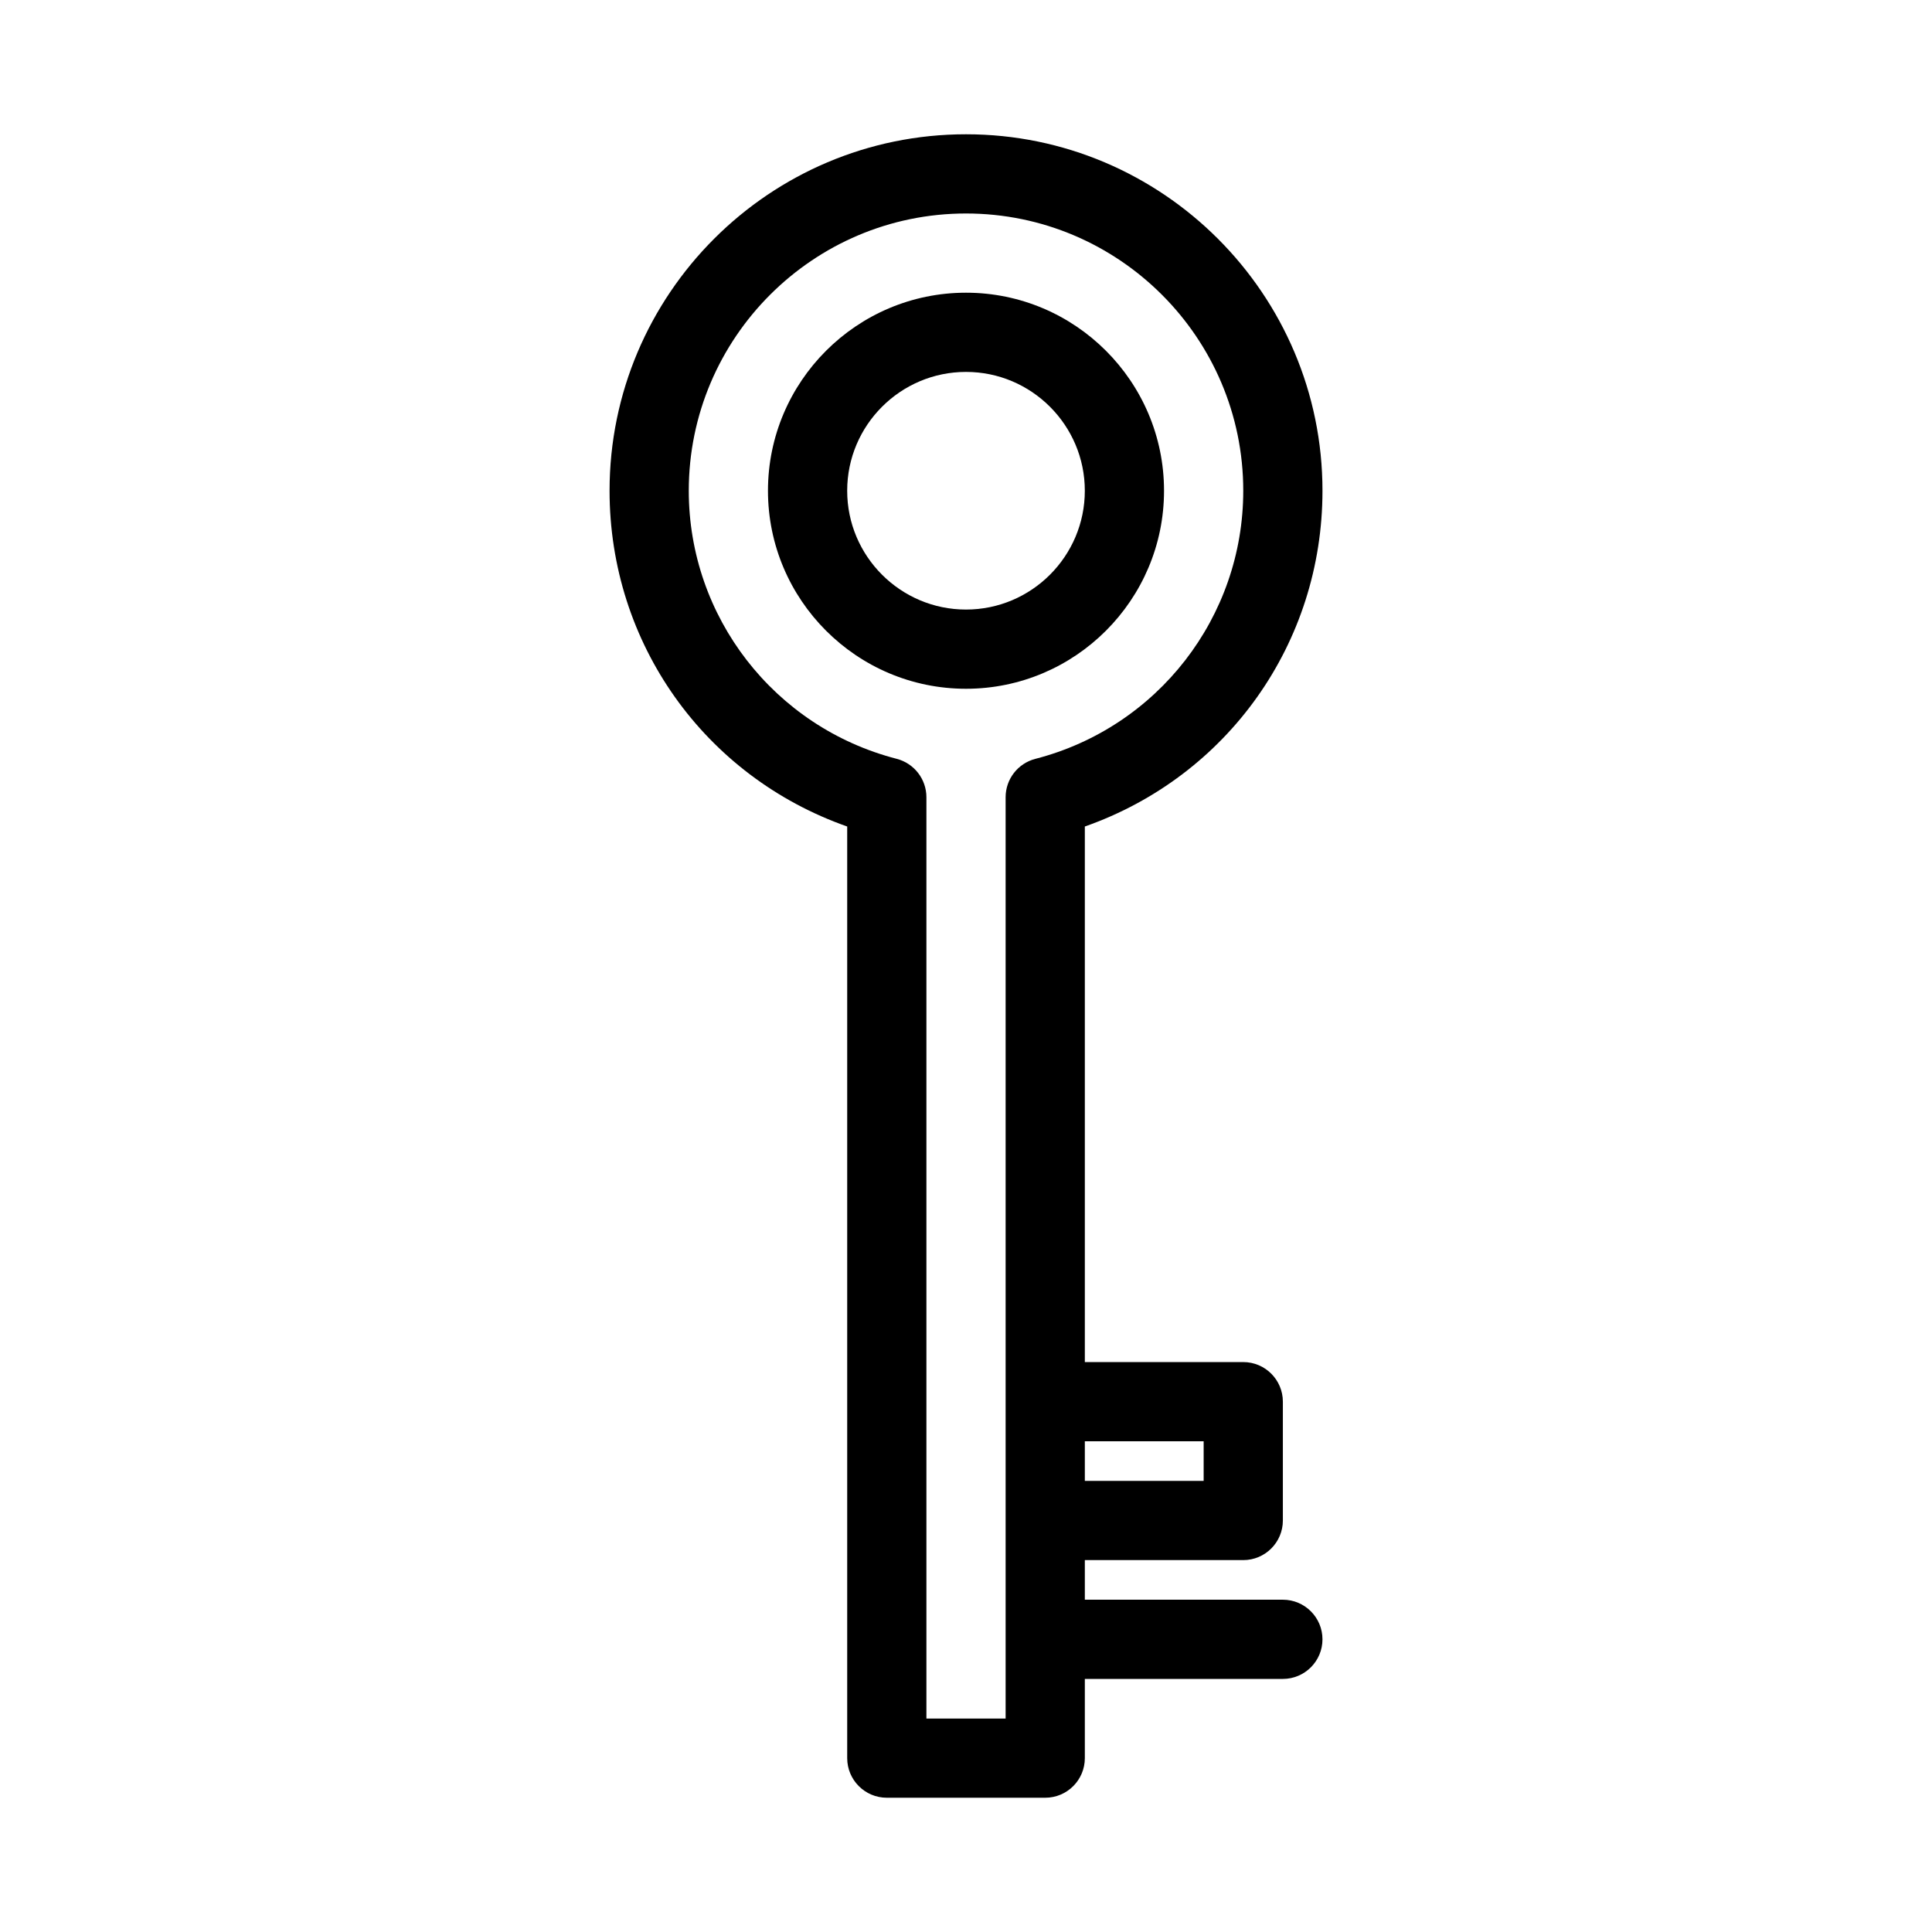
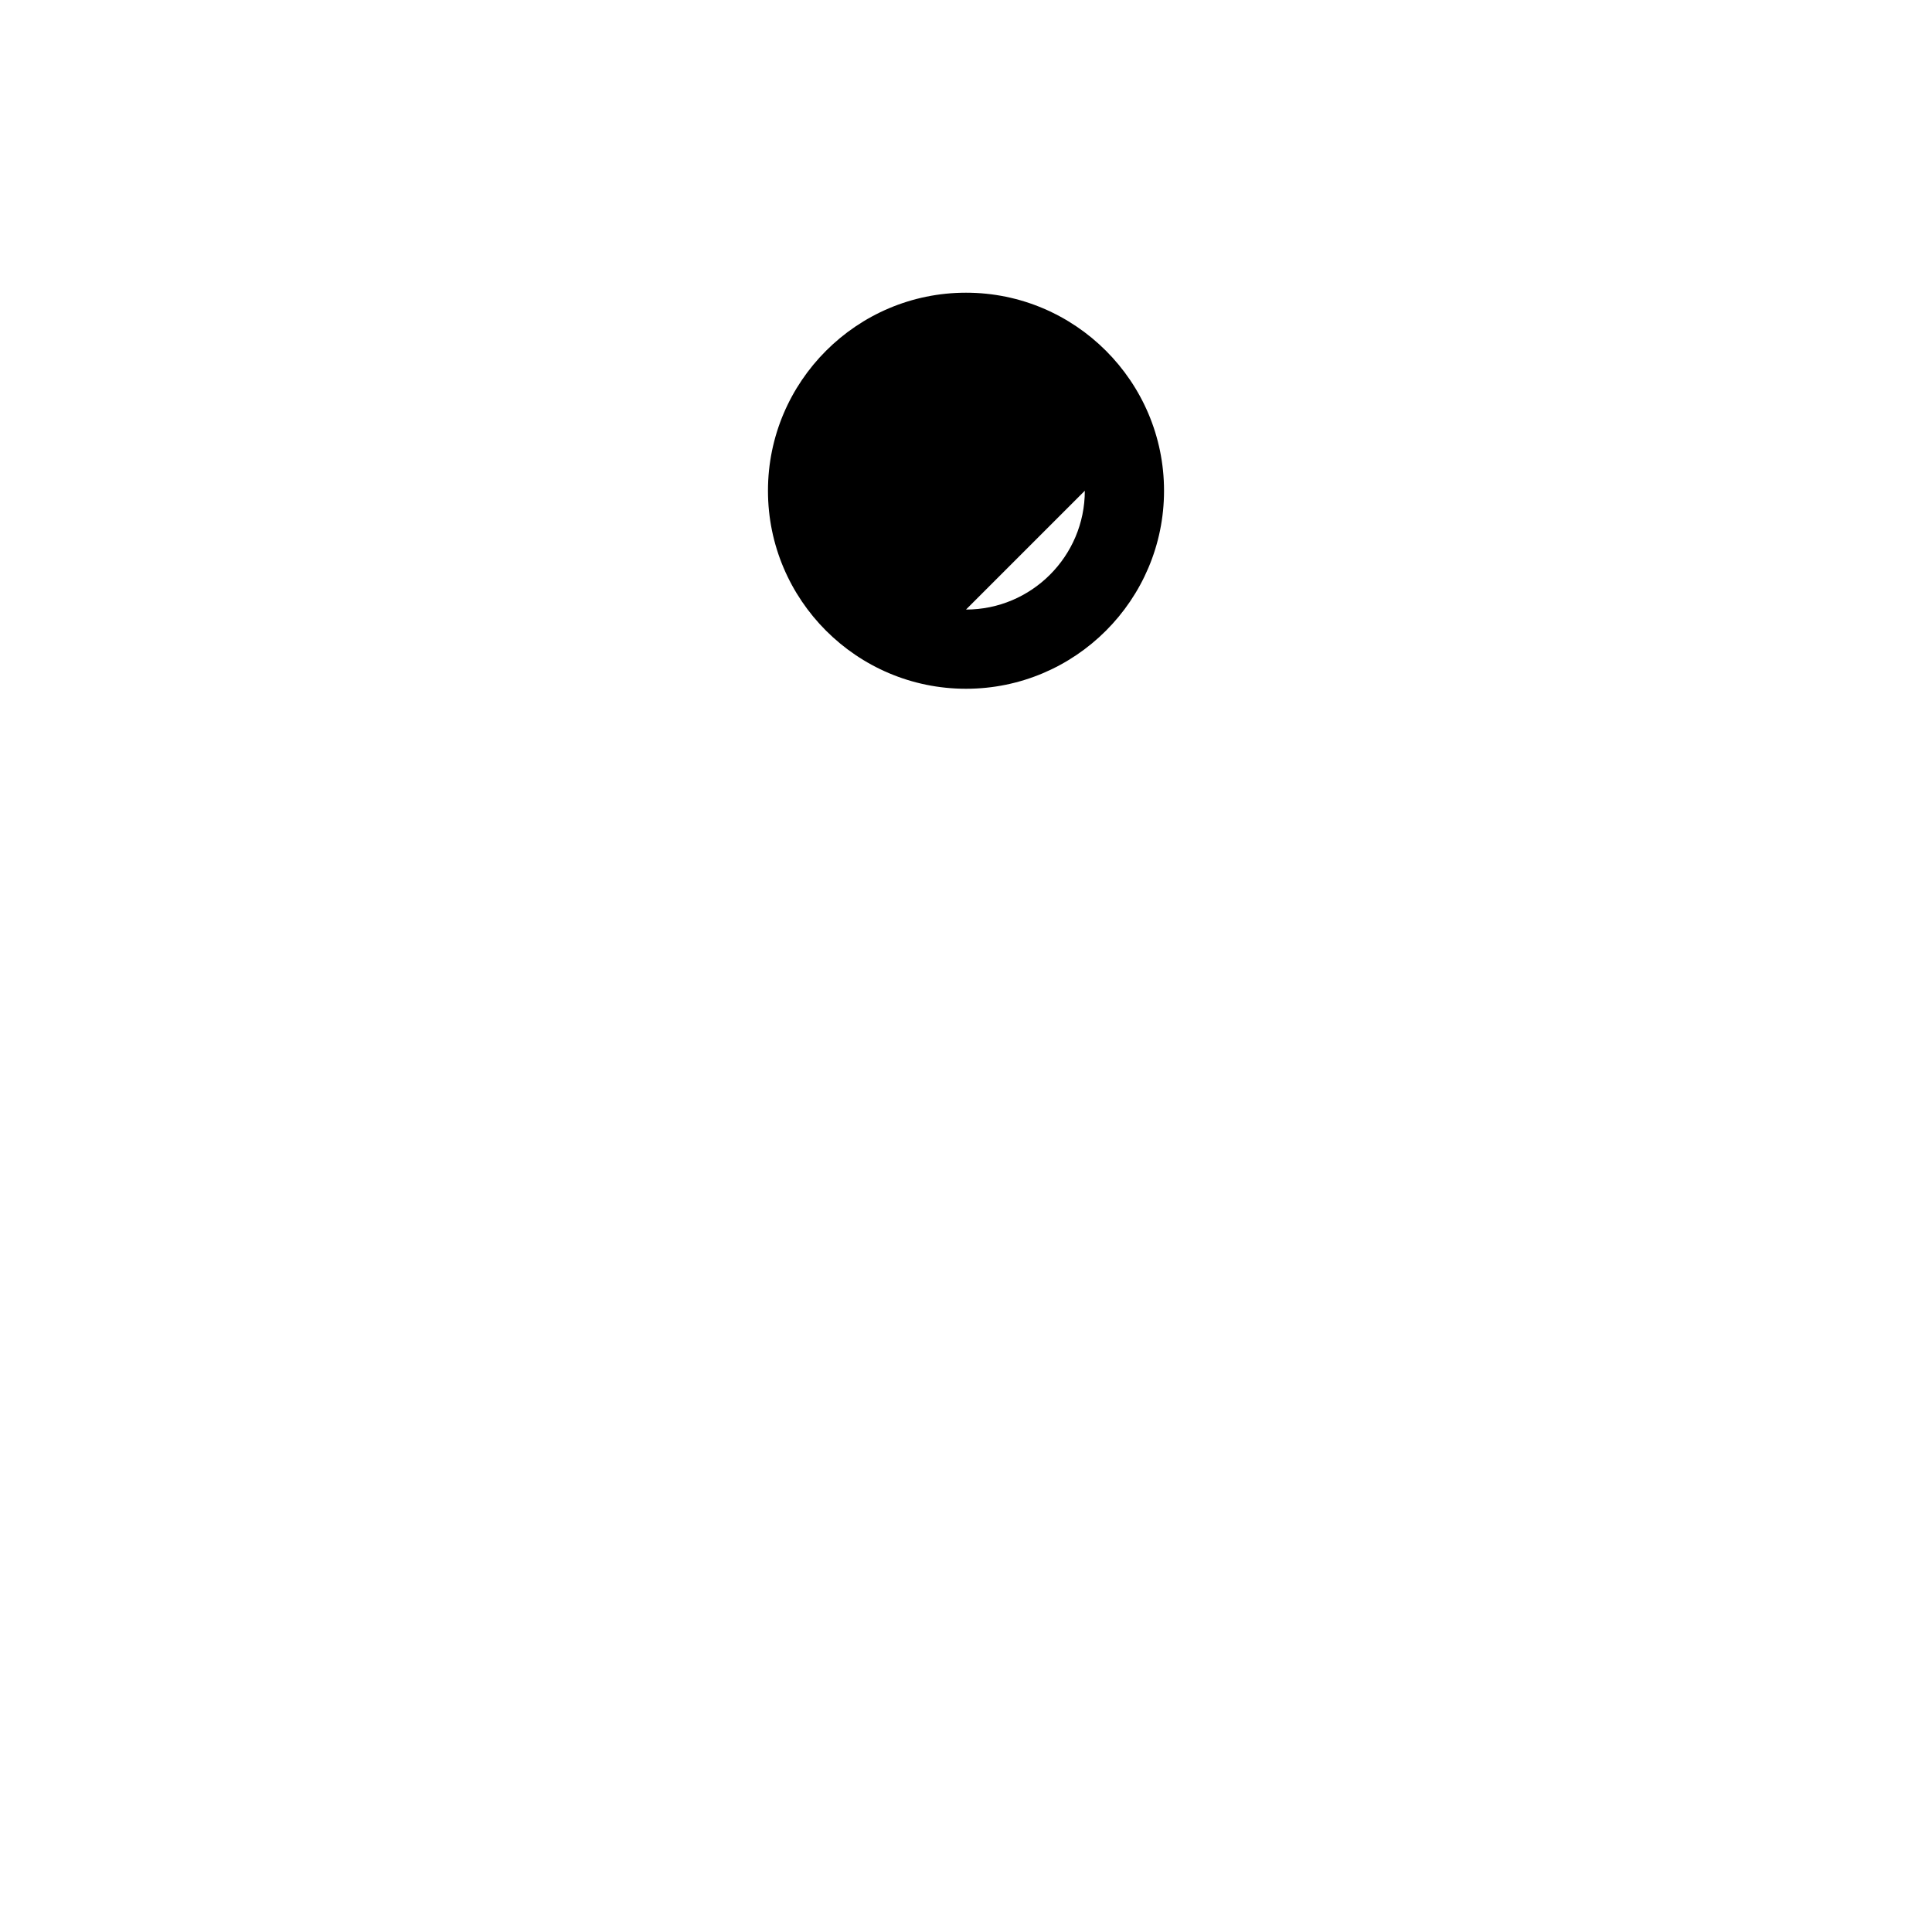
<svg xmlns="http://www.w3.org/2000/svg" fill="#000000" width="800px" height="800px" version="1.1" viewBox="144 144 512 512">
  <g>
-     <path d="m305.54 274.05c0 40.41 25.148 75.688 62.977 88.984v246.89c0 5.793 4.703 10.496 10.496 10.496h41.984c5.793 0 10.496-4.703 10.496-10.496v-20.992h52.48c5.793 0 10.496-4.703 10.496-10.496 0-5.793-4.703-10.496-10.496-10.496h-52.48v-10.496h41.984c5.793 0 10.496-4.703 10.496-10.496v-31.488c0-5.793-4.703-10.496-10.496-10.496h-41.984v-141.93c37.828-13.297 62.977-48.574 62.977-88.984 0-52.082-42.371-94.465-94.465-94.465s-94.465 42.383-94.465 94.465zm157.44 251.9v10.496h-31.488v-10.496zm10.496-251.9c0 33.461-22.66 62.684-55.105 71.059-4.629 1.195-7.871 5.371-7.871 10.16v244.16h-20.992v-244.16c0-4.785-3.242-8.965-7.871-10.172-32.445-8.367-55.105-37.586-55.105-71.047 0-40.516 32.969-73.473 73.473-73.473s73.473 32.957 73.473 73.473z" />
-     <path d="m347.52 274.05c0 28.938 23.543 52.48 52.48 52.48s52.48-23.543 52.48-52.48-23.543-52.48-52.48-52.48-52.48 23.543-52.48 52.48zm83.969 0c0 17.359-14.129 31.488-31.488 31.488s-31.488-14.129-31.488-31.488 14.129-31.488 31.488-31.488 31.488 14.129 31.488 31.488z" />
+     <path d="m347.52 274.05c0 28.938 23.543 52.48 52.48 52.48s52.48-23.543 52.48-52.48-23.543-52.48-52.48-52.48-52.48 23.543-52.48 52.48zm83.969 0c0 17.359-14.129 31.488-31.488 31.488z" />
  </g>
</svg>